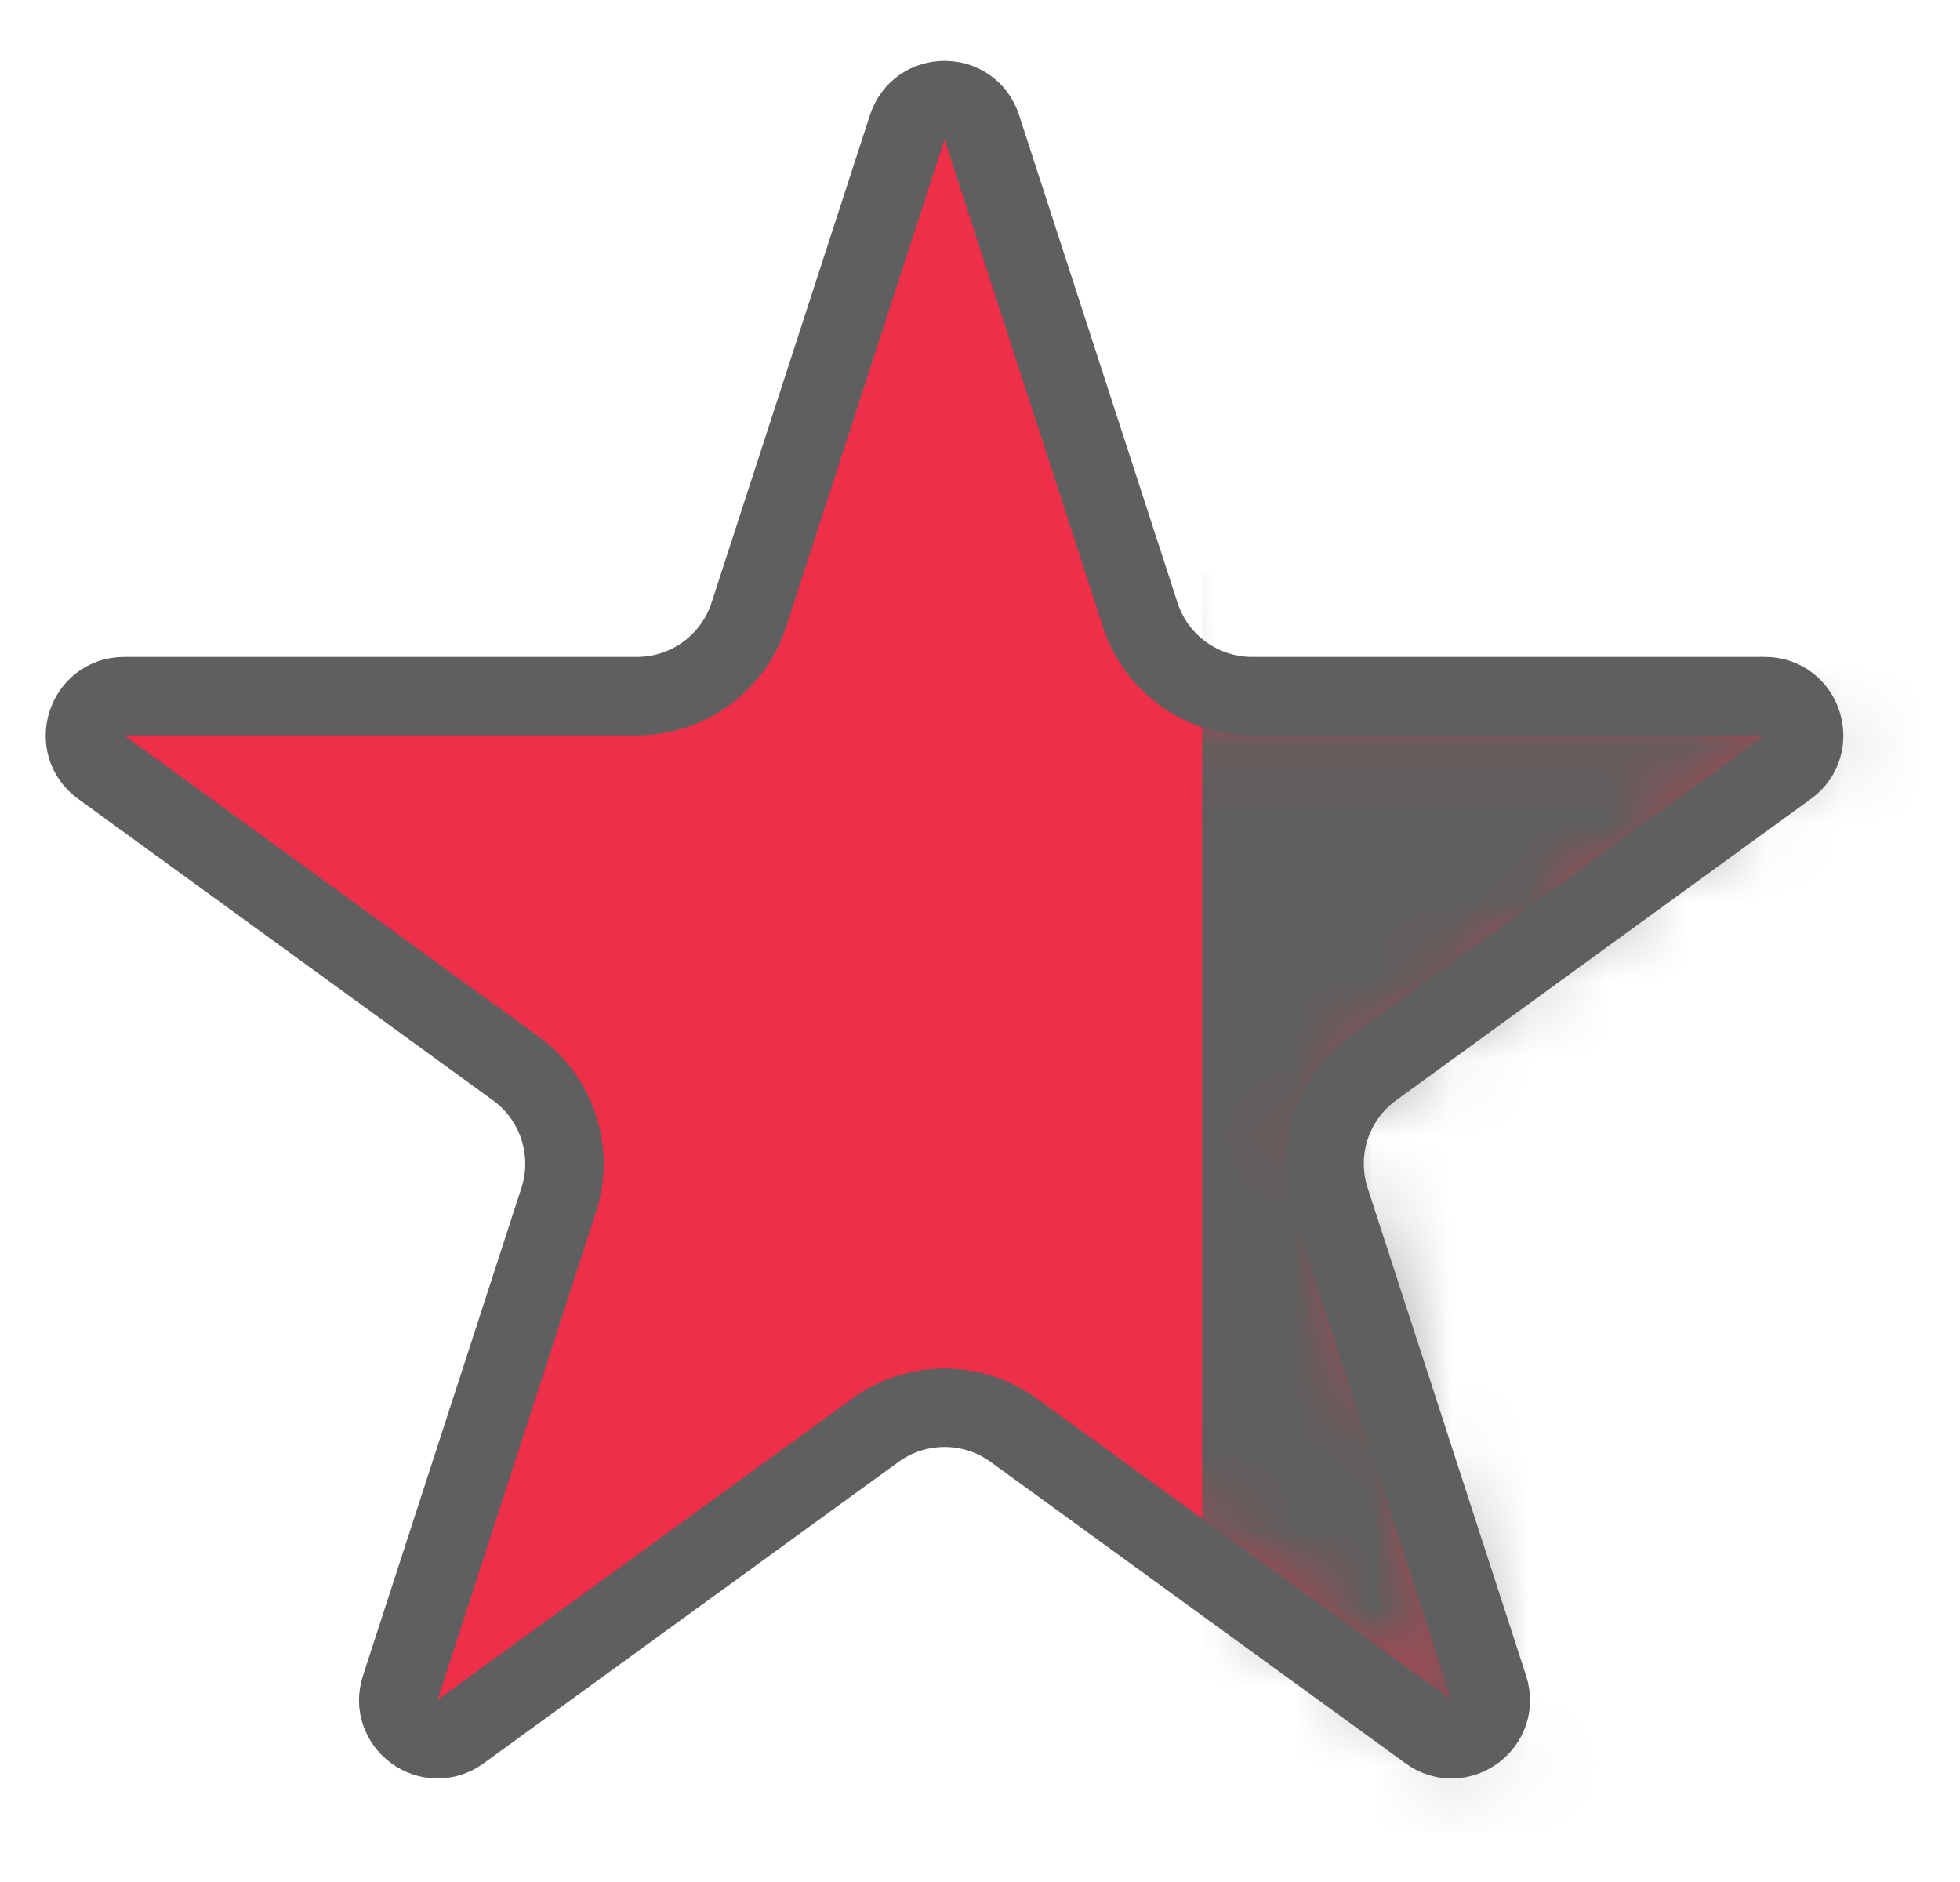
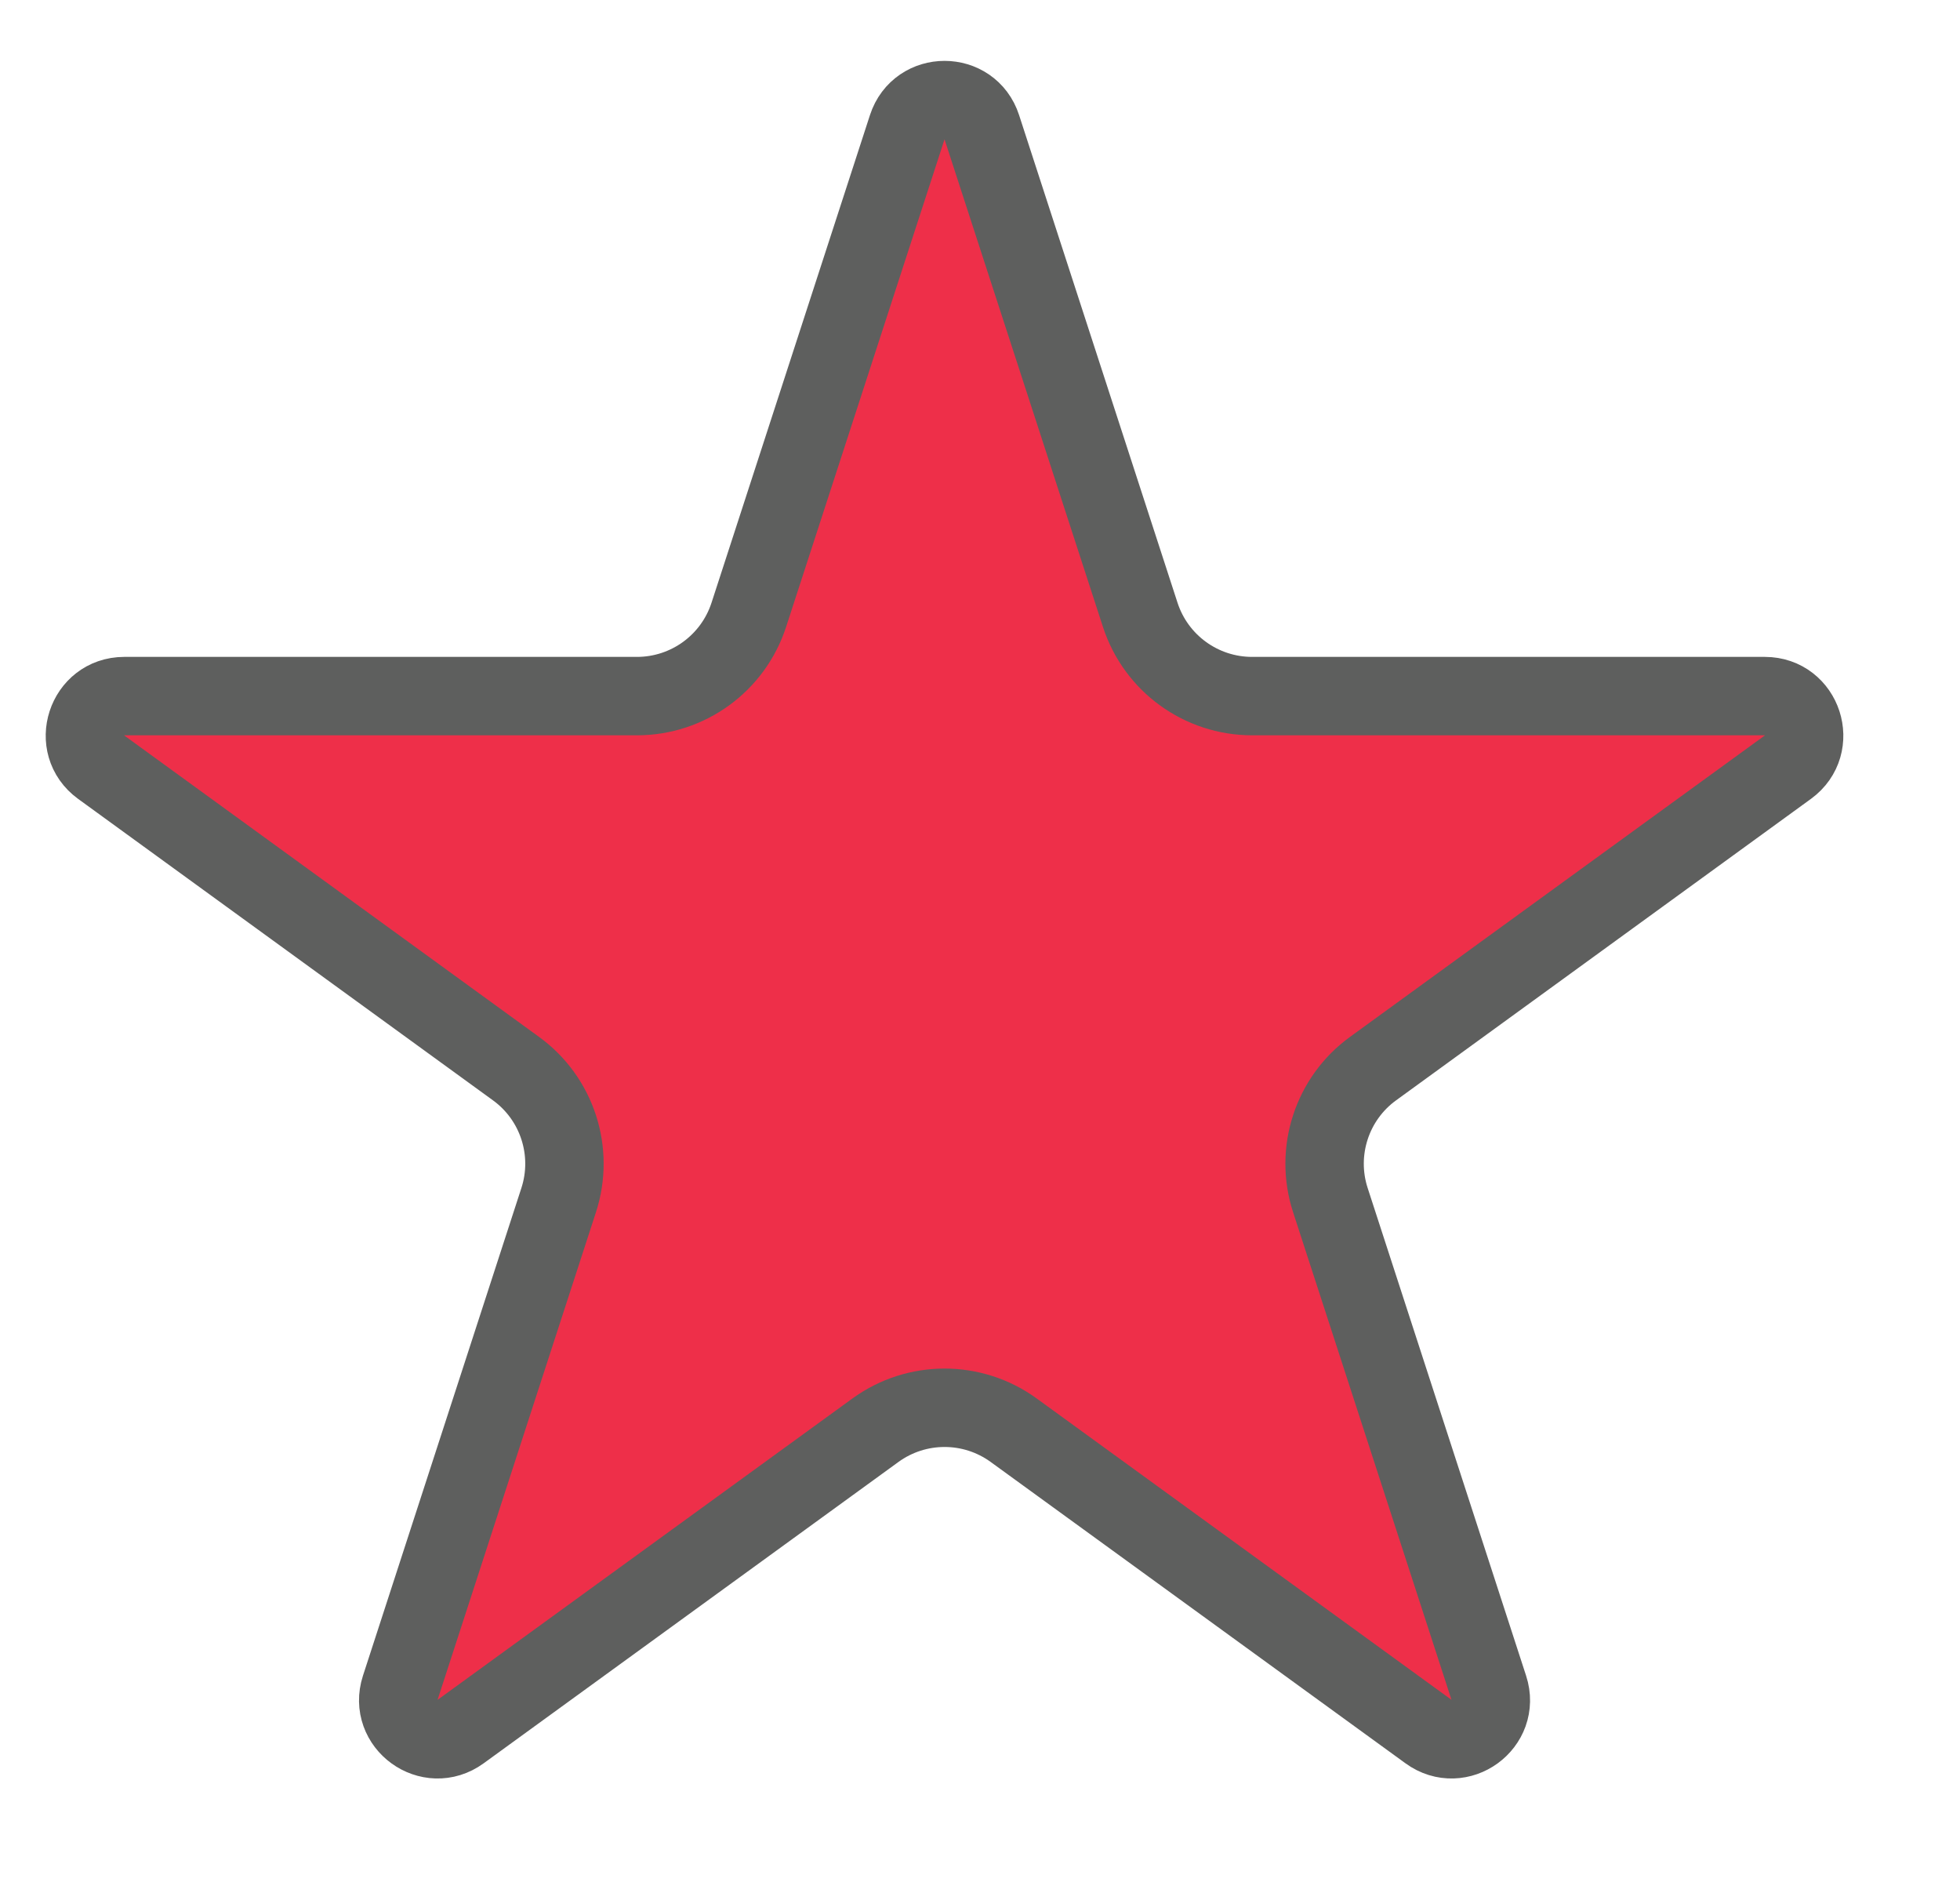
<svg xmlns="http://www.w3.org/2000/svg" width="25" height="24" viewBox="0 0 25 24" fill="none">
  <path d="M11.572 1.622C11.722 1.161 12.374 1.161 12.523 1.622L14.544 7.841C14.745 8.459 15.321 8.877 15.971 8.877H22.511C22.995 8.877 23.197 9.498 22.805 9.783L17.514 13.627C16.988 14.008 16.768 14.686 16.969 15.304L18.99 21.524C19.14 21.985 18.613 22.367 18.221 22.082L12.93 18.239C12.404 17.857 11.692 17.857 11.166 18.239L5.875 22.082C5.483 22.367 4.956 21.985 5.105 21.524L7.126 15.304C7.327 14.686 7.107 14.008 6.581 13.627L1.29 9.783C0.898 9.498 1.1 8.878 1.584 8.877H8.124C8.774 8.877 9.35 8.459 9.551 7.841L11.572 1.622Z" fill="#EE2F49" stroke="#5E5F5E" />
  <mask id="mask0_15738_74512" style="mask-type:alpha" maskUnits="userSpaceOnUse" x="0" y="0" width="24" height="23">
-     <path d="M12.048 0.73L14.752 9.055H23.506L16.794 14.2L19.129 22.524L12.048 17.379L4.966 22.524L7.671 14.2L0.59 9.055H9.343L12.048 0.73Z" fill="#EE2F49" />
-   </mask>
+     </mask>
  <g mask="url(#mask0_15738_74512)">
    <rect x="15.333" y="7.302" width="10.952" height="16.064" fill="#5E5F5E" />
  </g>
</svg>